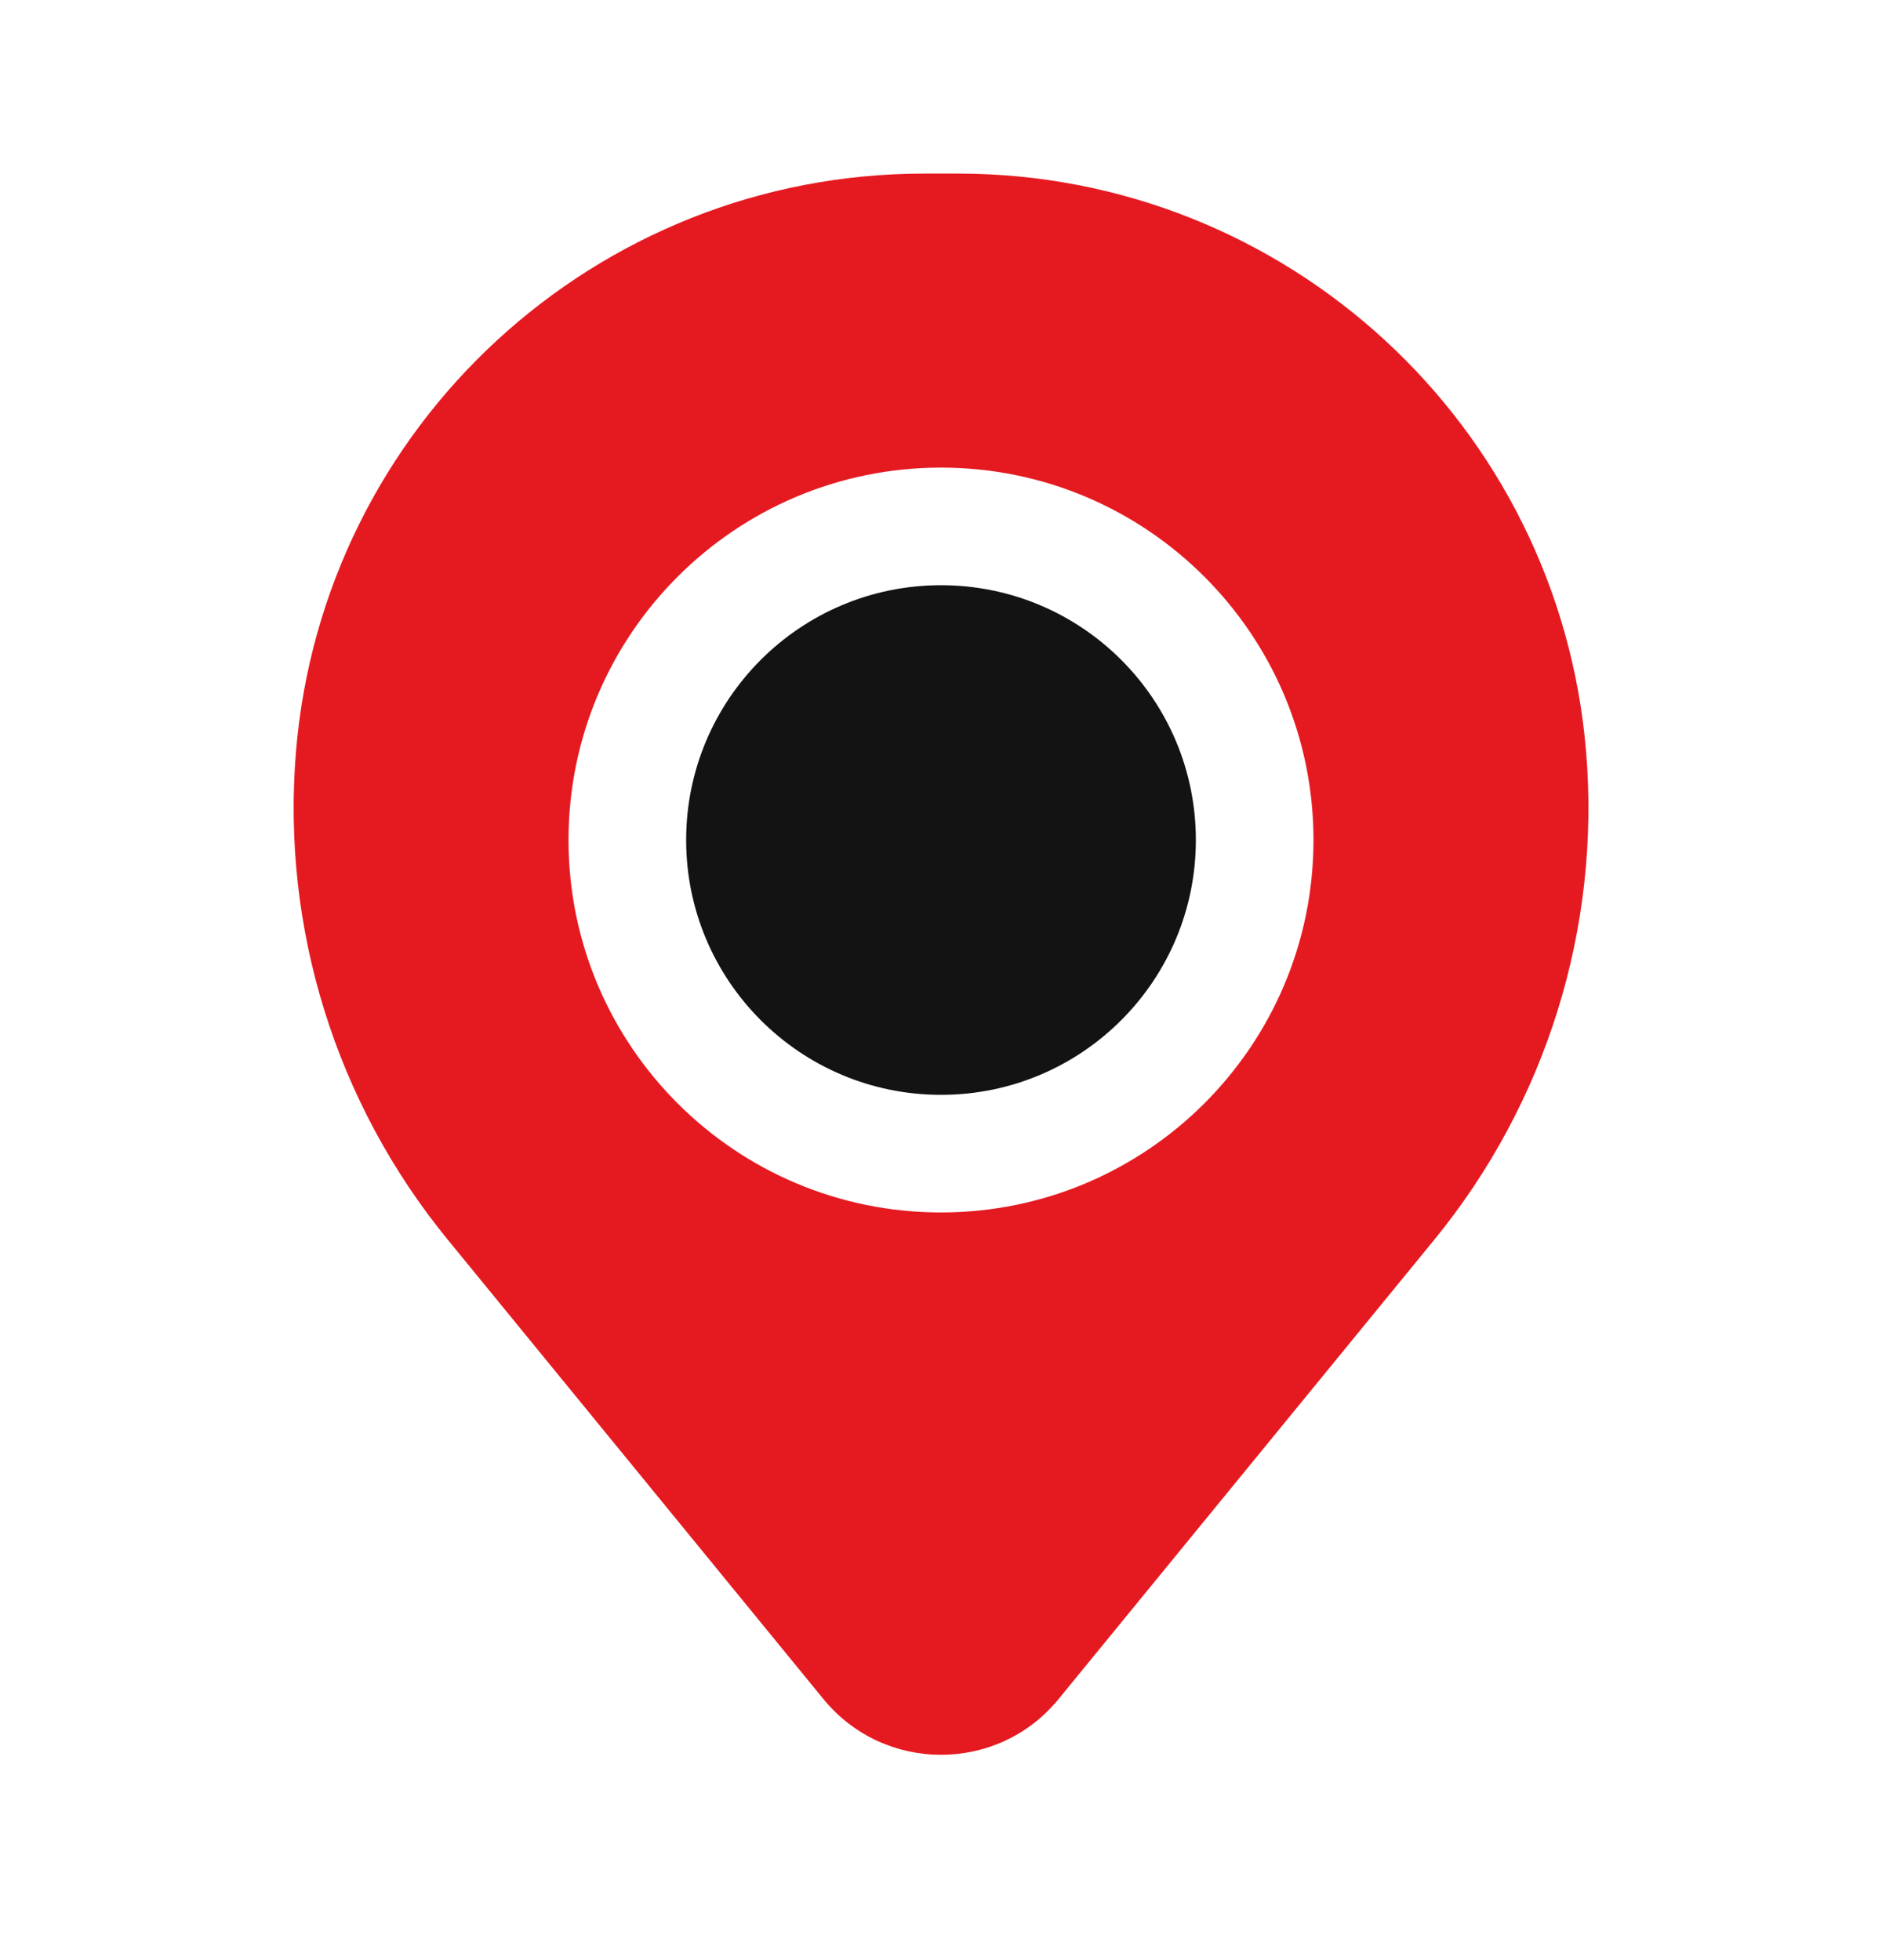
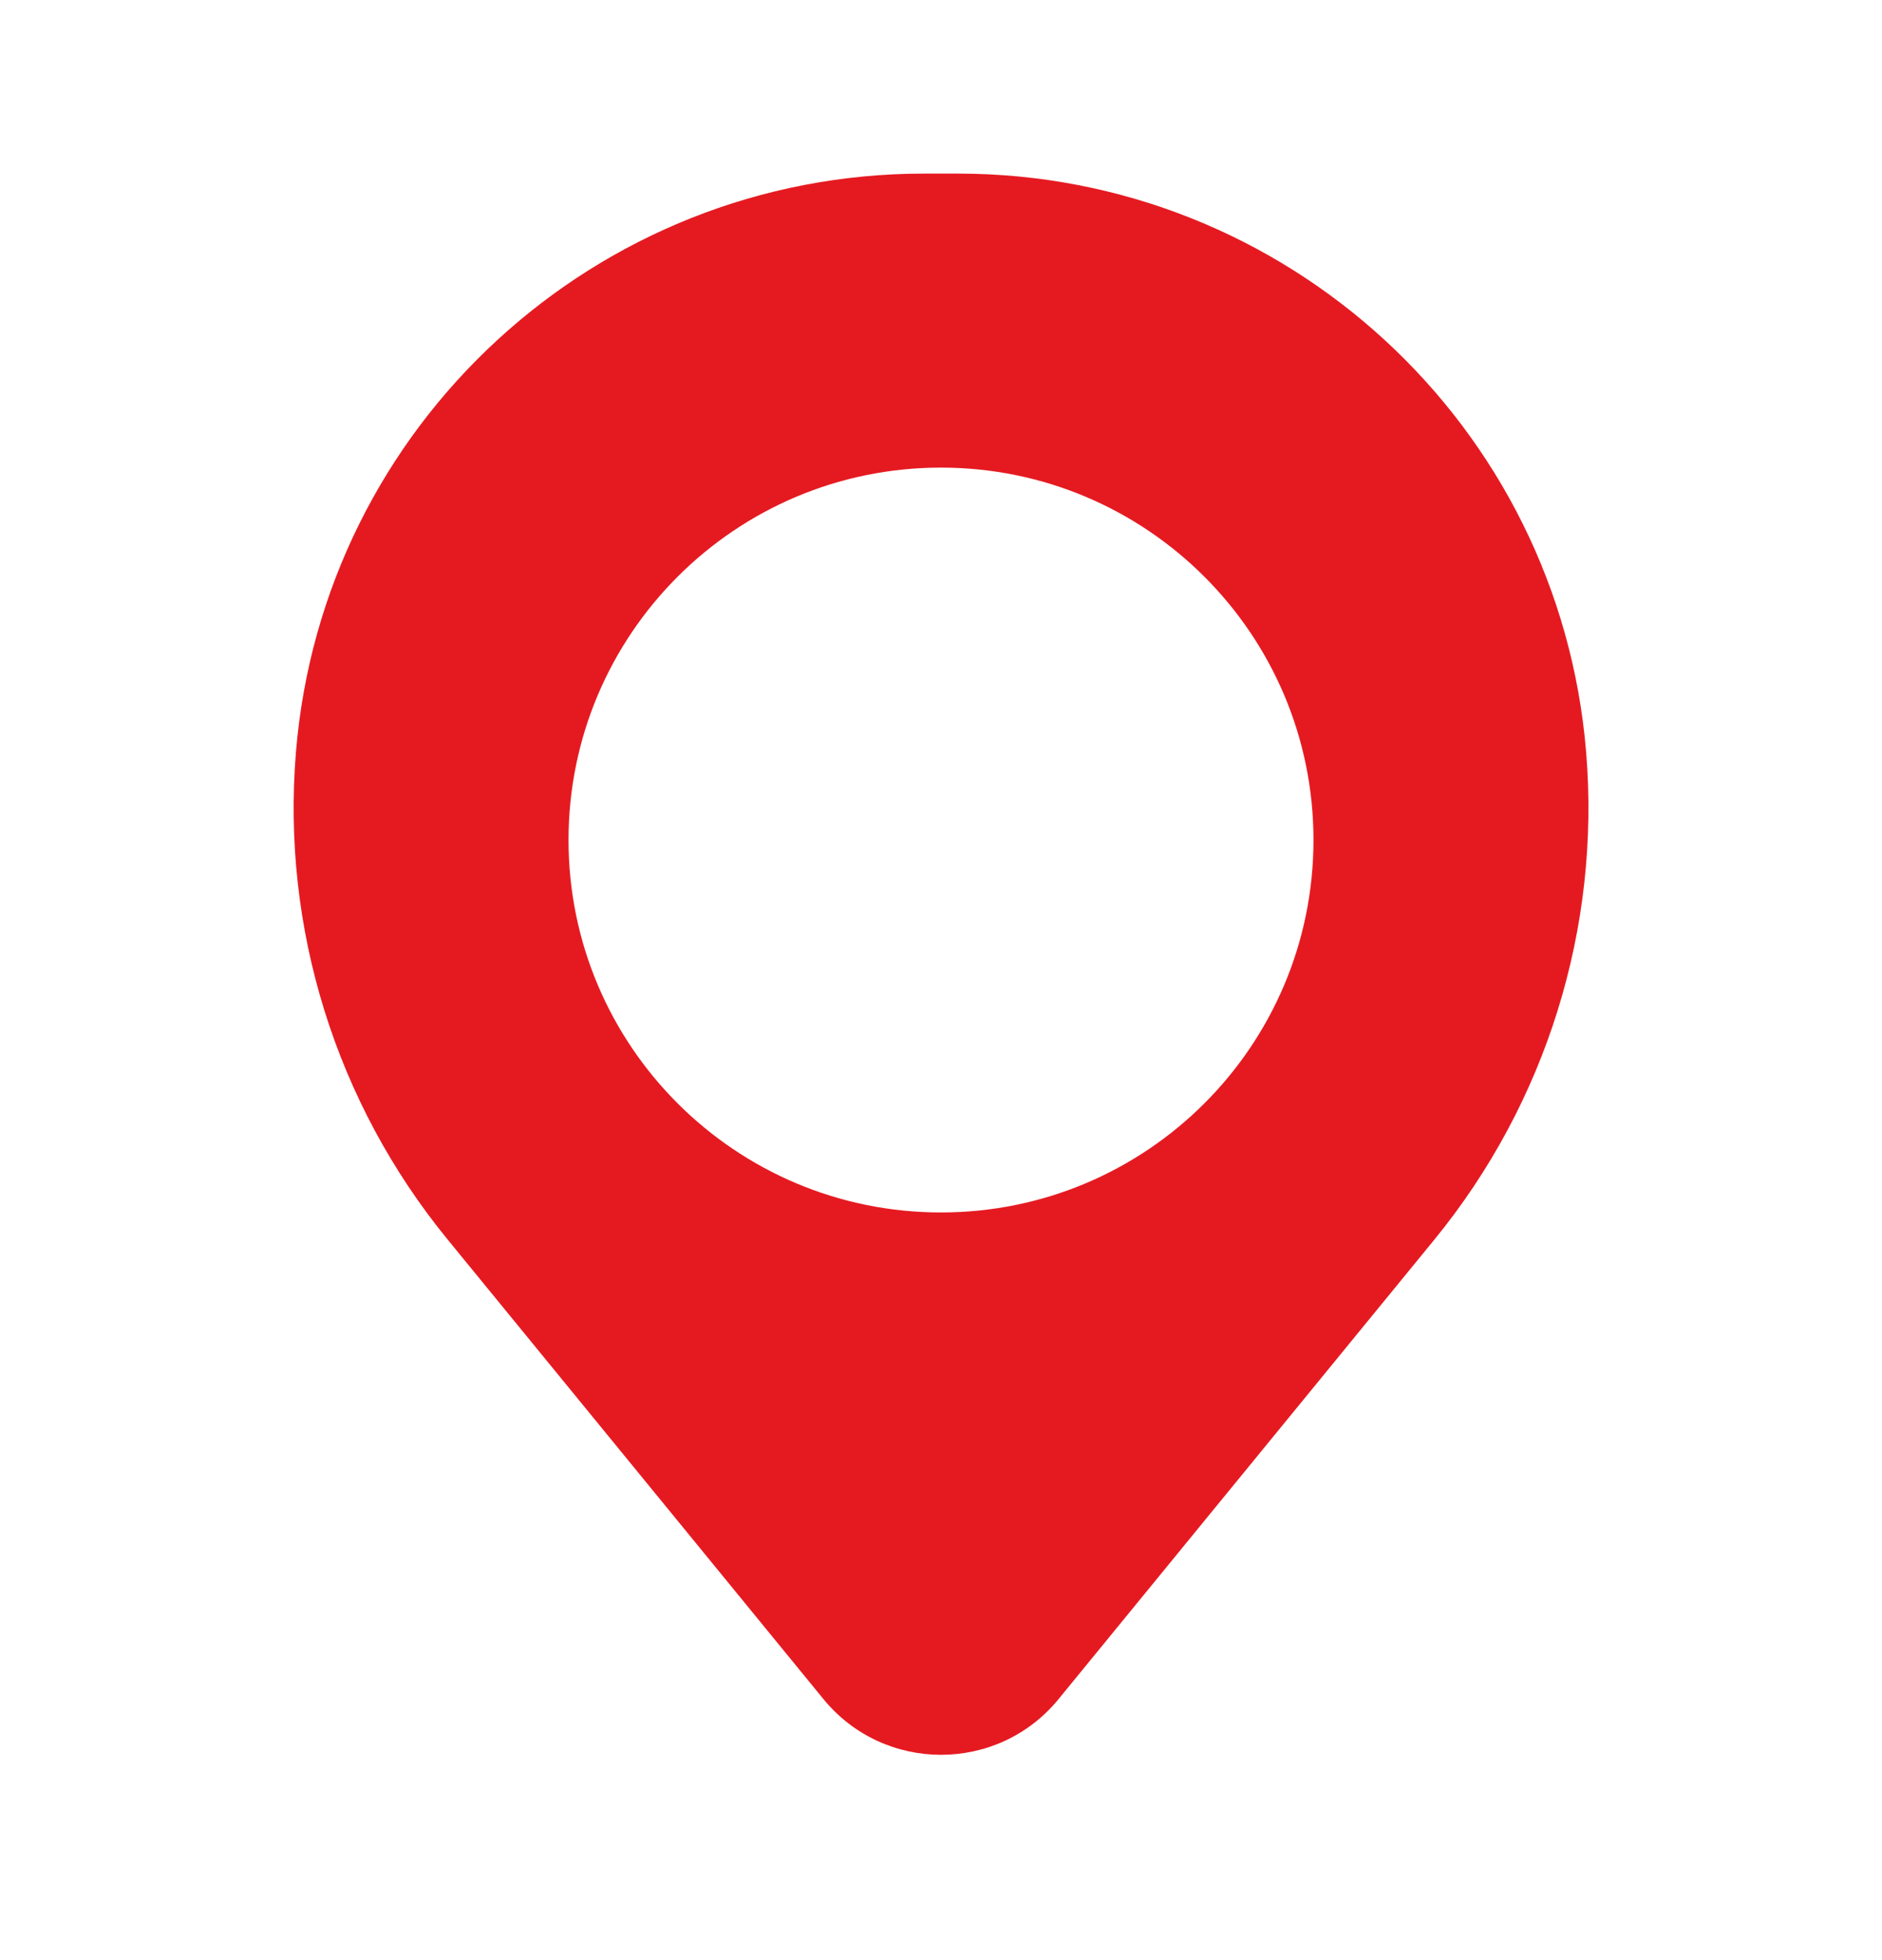
<svg xmlns="http://www.w3.org/2000/svg" width="24" height="25" viewBox="0 0 24 25" fill="none">
  <path fill-rule="evenodd" clip-rule="evenodd" d="M3.774 9.592C4.117 5.423 7.601 2.214 11.784 2.214H12.216C16.399 2.214 19.883 5.423 20.227 9.592C20.412 11.836 19.718 14.065 18.293 15.809L13.499 21.671C12.725 22.618 11.276 22.618 10.501 21.671L5.708 15.809C4.282 14.065 3.589 11.836 3.774 9.592ZM12 5.964C9.377 5.964 7.25 8.091 7.25 10.714C7.25 13.338 9.377 15.464 12 15.464C14.623 15.464 16.75 13.338 16.75 10.714C16.75 8.091 14.623 5.964 12 5.964Z" fill="#E51A21" />
-   <path d="M8.75 10.714C8.75 8.919 10.205 7.464 12 7.464C13.795 7.464 15.25 8.919 15.25 10.714C15.25 12.509 13.795 13.964 12 13.964C10.205 13.964 8.75 12.509 8.75 10.714Z" fill="#141313" />
</svg>